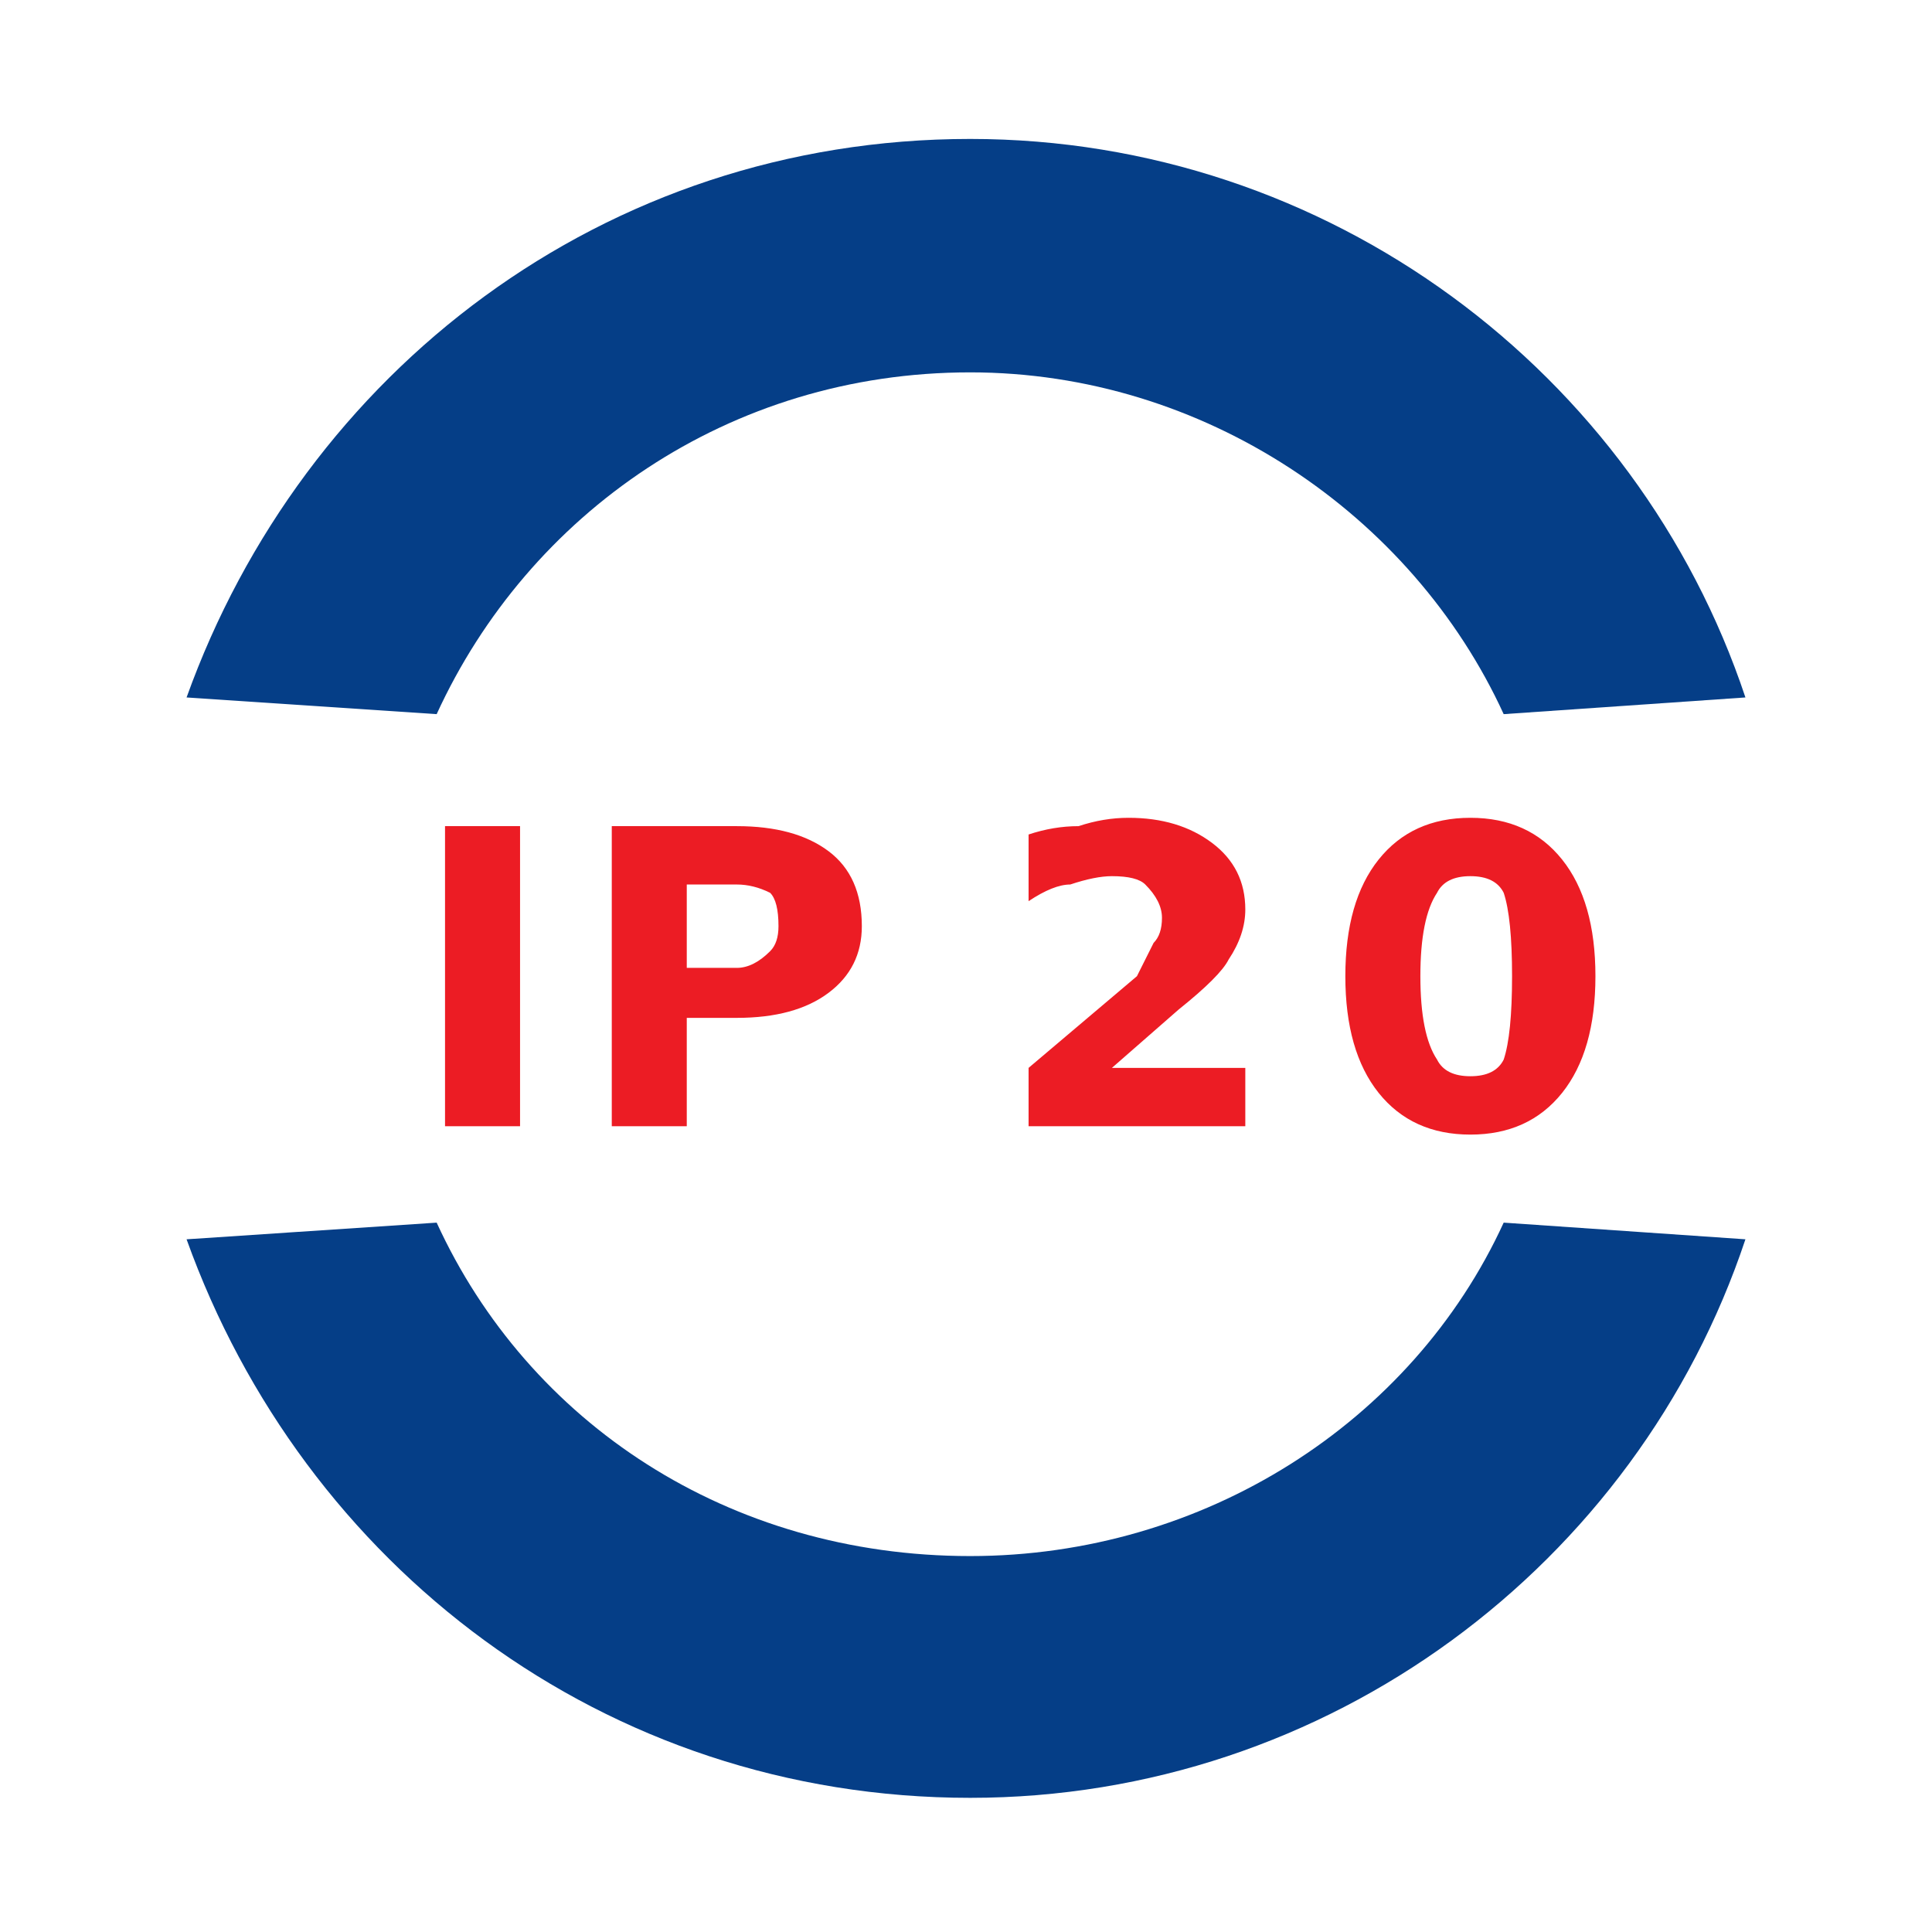
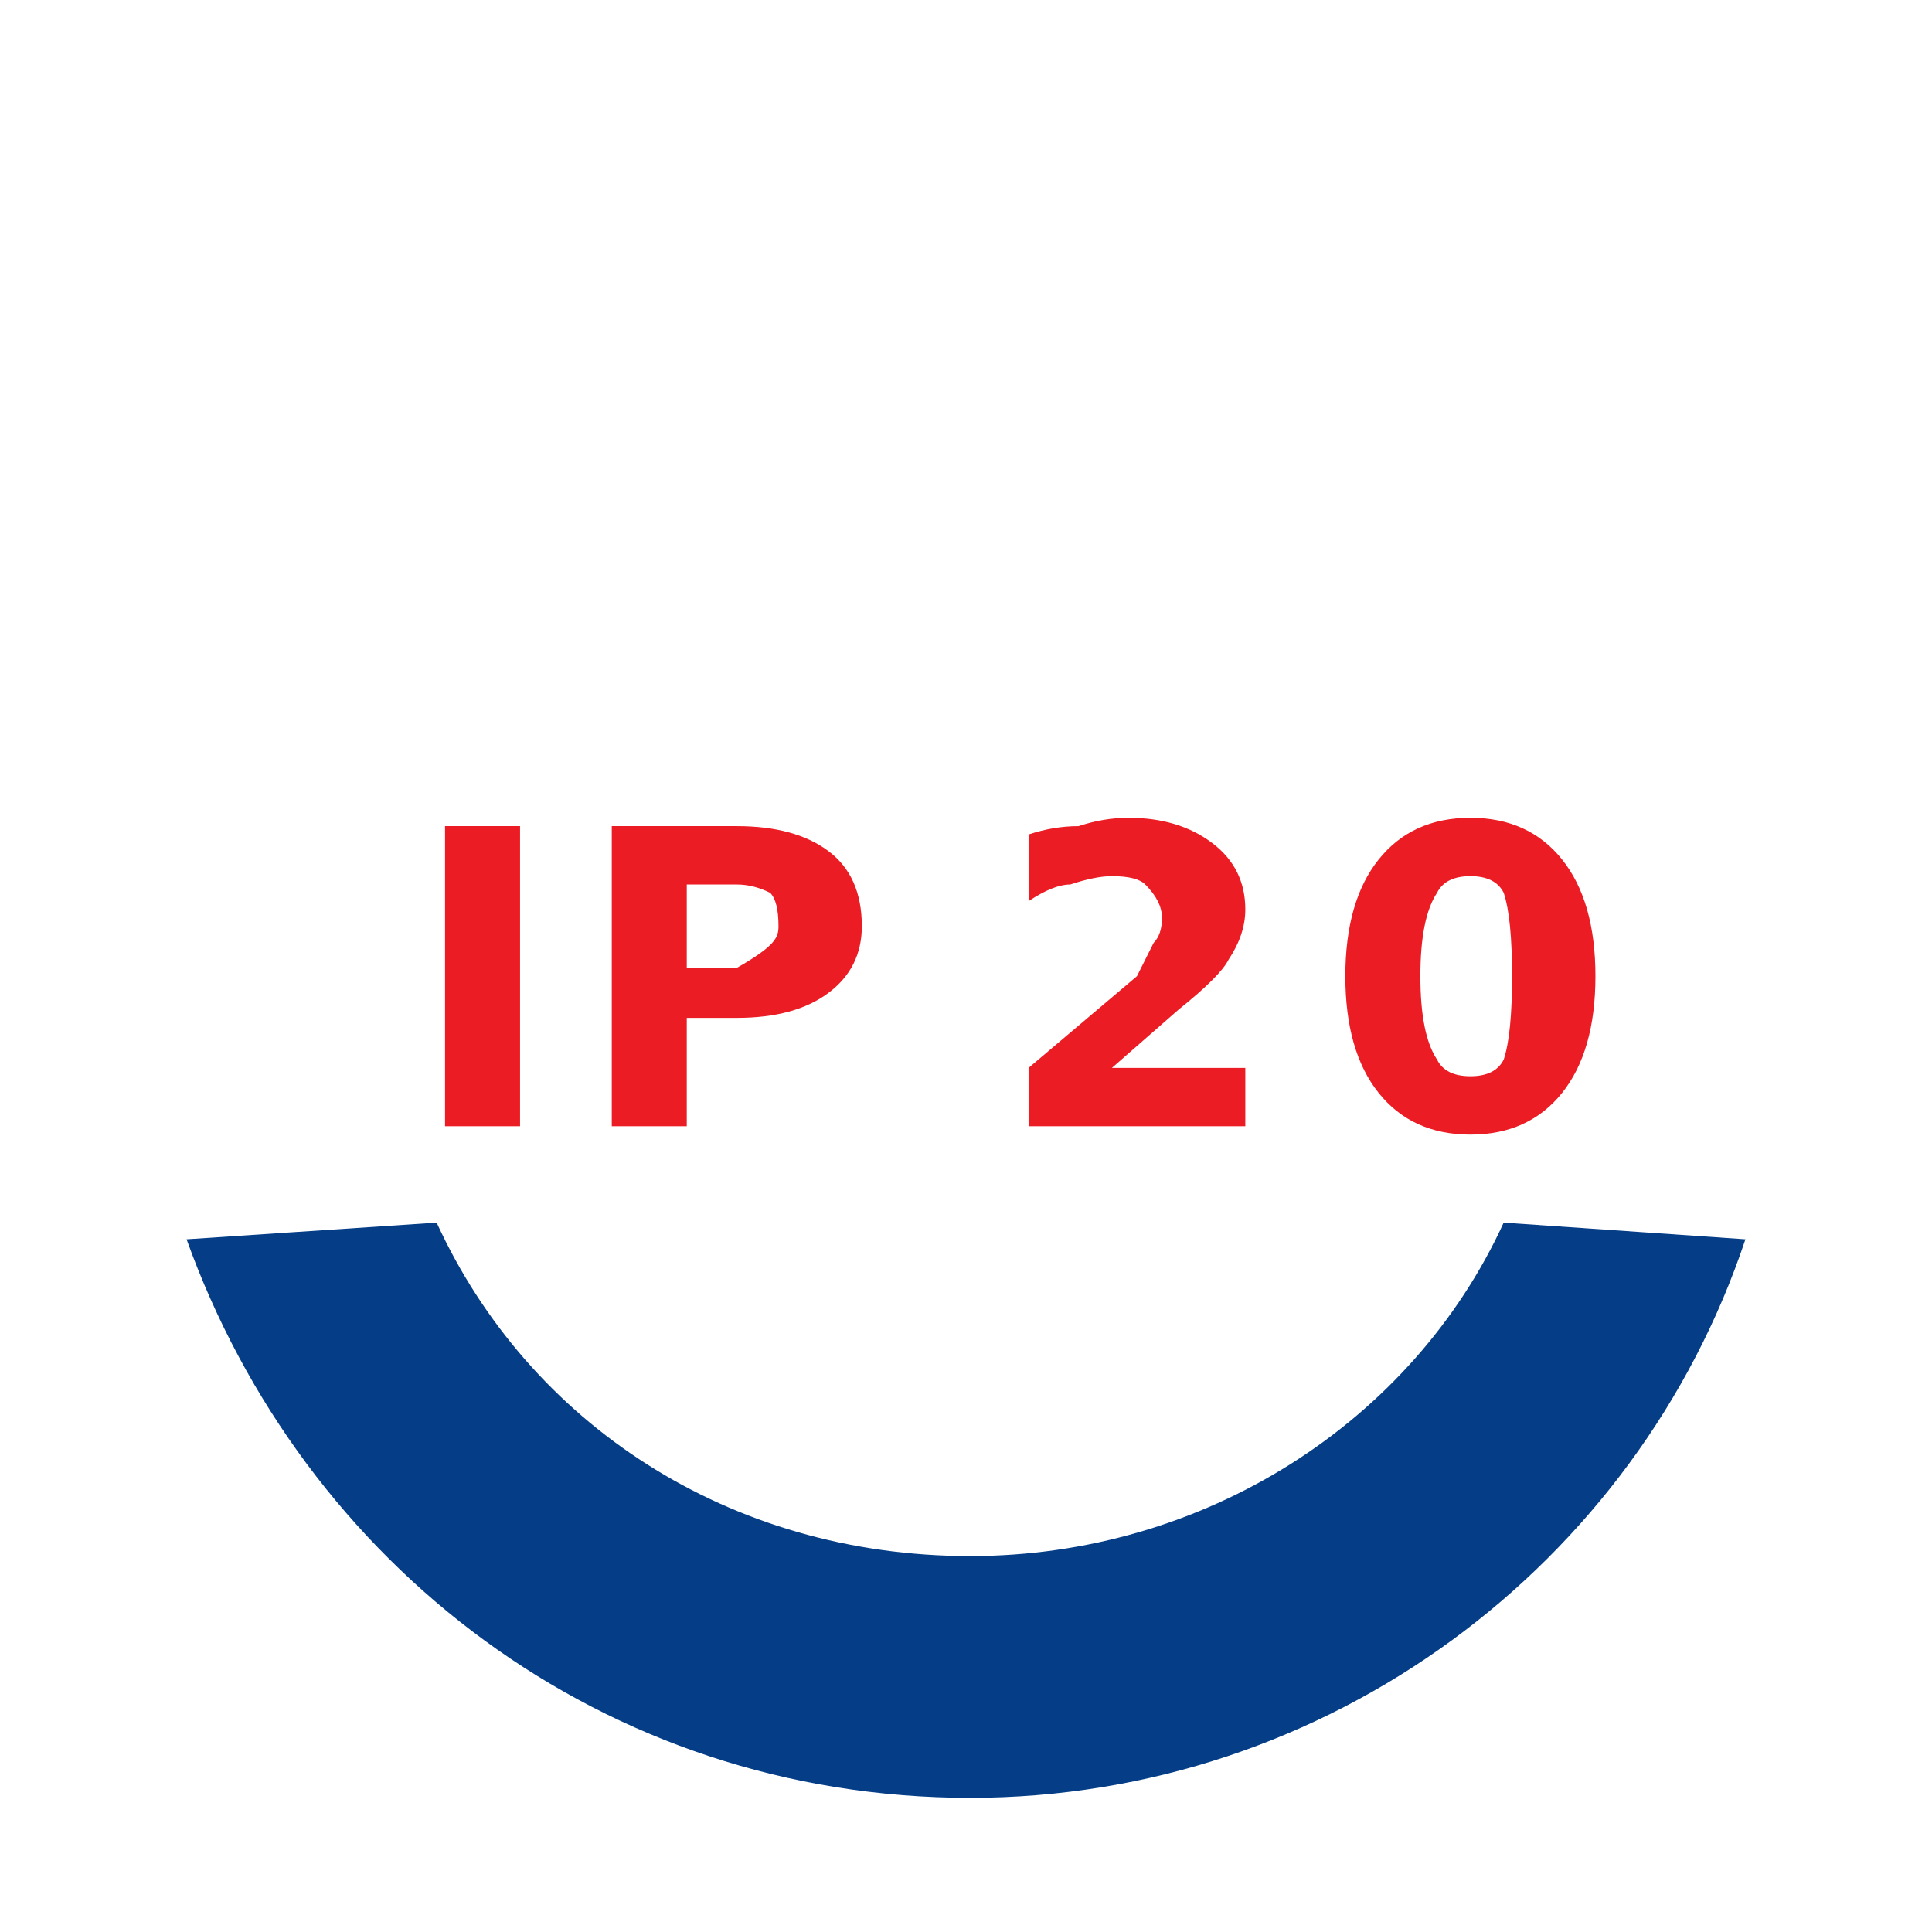
<svg xmlns="http://www.w3.org/2000/svg" width="72" height="72" viewBox="0 0 72 72" fill="none">
-   <path d="M16.585 41.972V30.788H19.381V41.972H16.585ZM22.799 41.972V30.788H27.459C28.908 30.788 30.048 31.099 30.876 31.72C31.705 32.341 32.118 33.274 32.118 34.516C32.118 35.552 31.705 36.38 30.876 37.001C30.048 37.622 28.908 37.933 27.459 37.933H25.594V41.972H22.799ZM27.459 32.963H25.594V36.07H27.459C27.873 36.07 28.287 35.862 28.701 35.448C28.908 35.241 29.012 34.931 29.012 34.516C29.012 33.895 28.908 33.48 28.701 33.273C28.287 33.066 27.873 32.963 27.459 32.963ZM43.924 37.623L41.438 39.797H46.409V41.972H38.332V39.797L42.37 36.38C42.578 35.966 42.785 35.552 42.992 35.138C43.199 34.93 43.303 34.62 43.303 34.205C43.303 33.791 43.095 33.377 42.681 32.963C42.474 32.756 42.06 32.652 41.438 32.652C41.024 32.652 40.506 32.756 39.885 32.963C39.471 32.963 38.953 33.17 38.332 33.584V31.099C38.953 30.892 39.575 30.788 40.196 30.788C40.817 30.581 41.438 30.477 42.059 30.477C43.302 30.477 44.338 30.788 45.166 31.41C45.995 32.031 46.409 32.859 46.409 33.894C46.409 34.516 46.202 35.137 45.787 35.759C45.58 36.173 44.959 36.794 43.924 37.623ZM56.35 36.38C56.35 34.93 56.246 33.895 56.039 33.273C55.832 32.859 55.418 32.652 54.797 32.652C54.176 32.652 53.761 32.859 53.554 33.273C53.14 33.895 52.933 34.93 52.933 36.38C52.933 37.83 53.14 38.865 53.554 39.486C53.761 39.901 54.176 40.108 54.797 40.108C55.418 40.108 55.832 39.901 56.039 39.486C56.246 38.865 56.35 37.83 56.35 36.38ZM59.457 36.38C59.457 38.244 59.042 39.694 58.214 40.73C57.385 41.765 56.247 42.283 54.797 42.283C53.347 42.283 52.208 41.765 51.379 40.73C50.551 39.694 50.137 38.244 50.137 36.38C50.137 34.516 50.551 33.066 51.379 32.031C52.208 30.995 53.347 30.477 54.797 30.477C56.247 30.477 57.385 30.995 58.214 32.031C59.042 33.066 59.457 34.516 59.457 36.38Z" fill="#EC1C24" />
-   <path d="M16.273 26.614C19.69 19.158 27.147 13.877 36.156 13.877C44.854 13.877 52.62 19.158 56.038 26.614L65.047 25.992C61.009 13.876 49.514 5.178 36.156 5.178C22.487 5.178 11.302 13.876 6.953 25.992L16.273 26.614Z" fill="#053E87" />
+   <path d="M16.585 41.972V30.788H19.381V41.972H16.585ZM22.799 41.972V30.788H27.459C28.908 30.788 30.048 31.099 30.876 31.72C31.705 32.341 32.118 33.274 32.118 34.516C32.118 35.552 31.705 36.38 30.876 37.001C30.048 37.622 28.908 37.933 27.459 37.933H25.594V41.972H22.799ZM27.459 32.963H25.594V36.07H27.459C28.908 35.241 29.012 34.931 29.012 34.516C29.012 33.895 28.908 33.48 28.701 33.273C28.287 33.066 27.873 32.963 27.459 32.963ZM43.924 37.623L41.438 39.797H46.409V41.972H38.332V39.797L42.37 36.38C42.578 35.966 42.785 35.552 42.992 35.138C43.199 34.93 43.303 34.62 43.303 34.205C43.303 33.791 43.095 33.377 42.681 32.963C42.474 32.756 42.06 32.652 41.438 32.652C41.024 32.652 40.506 32.756 39.885 32.963C39.471 32.963 38.953 33.17 38.332 33.584V31.099C38.953 30.892 39.575 30.788 40.196 30.788C40.817 30.581 41.438 30.477 42.059 30.477C43.302 30.477 44.338 30.788 45.166 31.41C45.995 32.031 46.409 32.859 46.409 33.894C46.409 34.516 46.202 35.137 45.787 35.759C45.58 36.173 44.959 36.794 43.924 37.623ZM56.35 36.38C56.35 34.93 56.246 33.895 56.039 33.273C55.832 32.859 55.418 32.652 54.797 32.652C54.176 32.652 53.761 32.859 53.554 33.273C53.14 33.895 52.933 34.93 52.933 36.38C52.933 37.83 53.14 38.865 53.554 39.486C53.761 39.901 54.176 40.108 54.797 40.108C55.418 40.108 55.832 39.901 56.039 39.486C56.246 38.865 56.35 37.83 56.35 36.38ZM59.457 36.38C59.457 38.244 59.042 39.694 58.214 40.73C57.385 41.765 56.247 42.283 54.797 42.283C53.347 42.283 52.208 41.765 51.379 40.73C50.551 39.694 50.137 38.244 50.137 36.38C50.137 34.516 50.551 33.066 51.379 32.031C52.208 30.995 53.347 30.477 54.797 30.477C56.247 30.477 57.385 30.995 58.214 32.031C59.042 33.066 59.457 34.516 59.457 36.38Z" fill="#EC1C24" />
  <path d="M56.038 45.564C52.62 53.02 44.854 57.99 36.156 57.99C27.147 57.99 19.69 53.02 16.273 45.564L6.953 46.185C11.302 58.301 22.487 67 36.156 67C49.514 67 61.009 58.301 65.047 46.185L56.038 45.564Z" fill="#053E87" />
</svg>